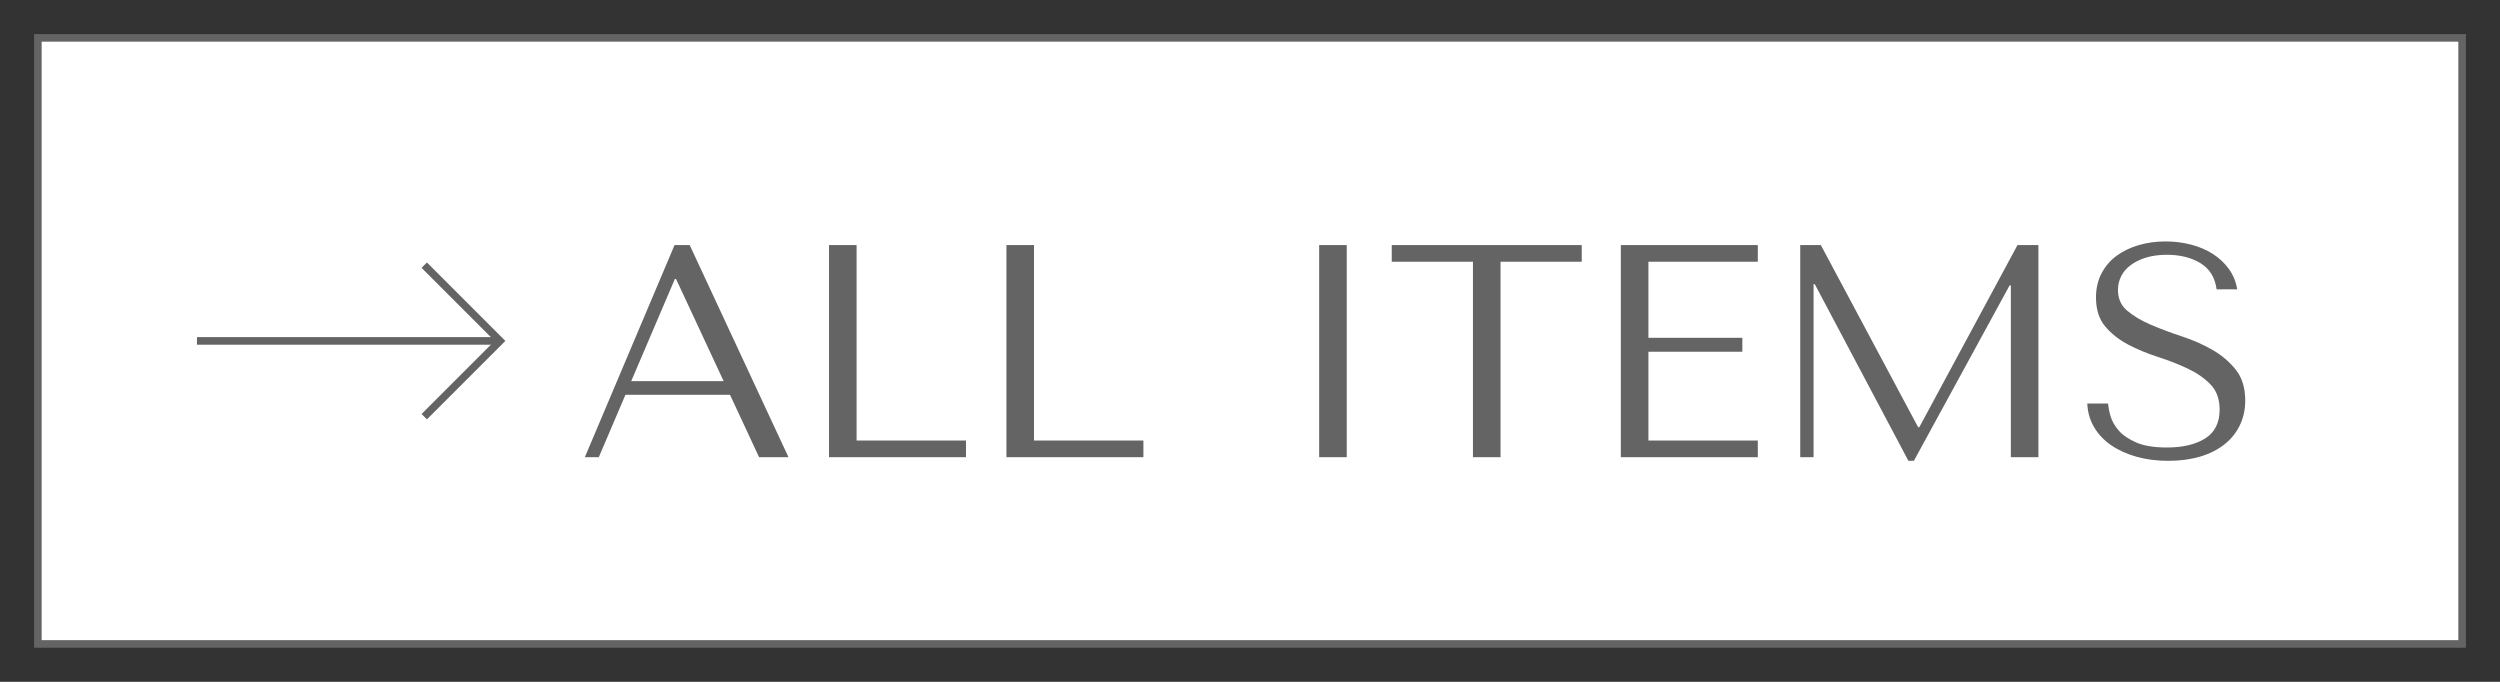
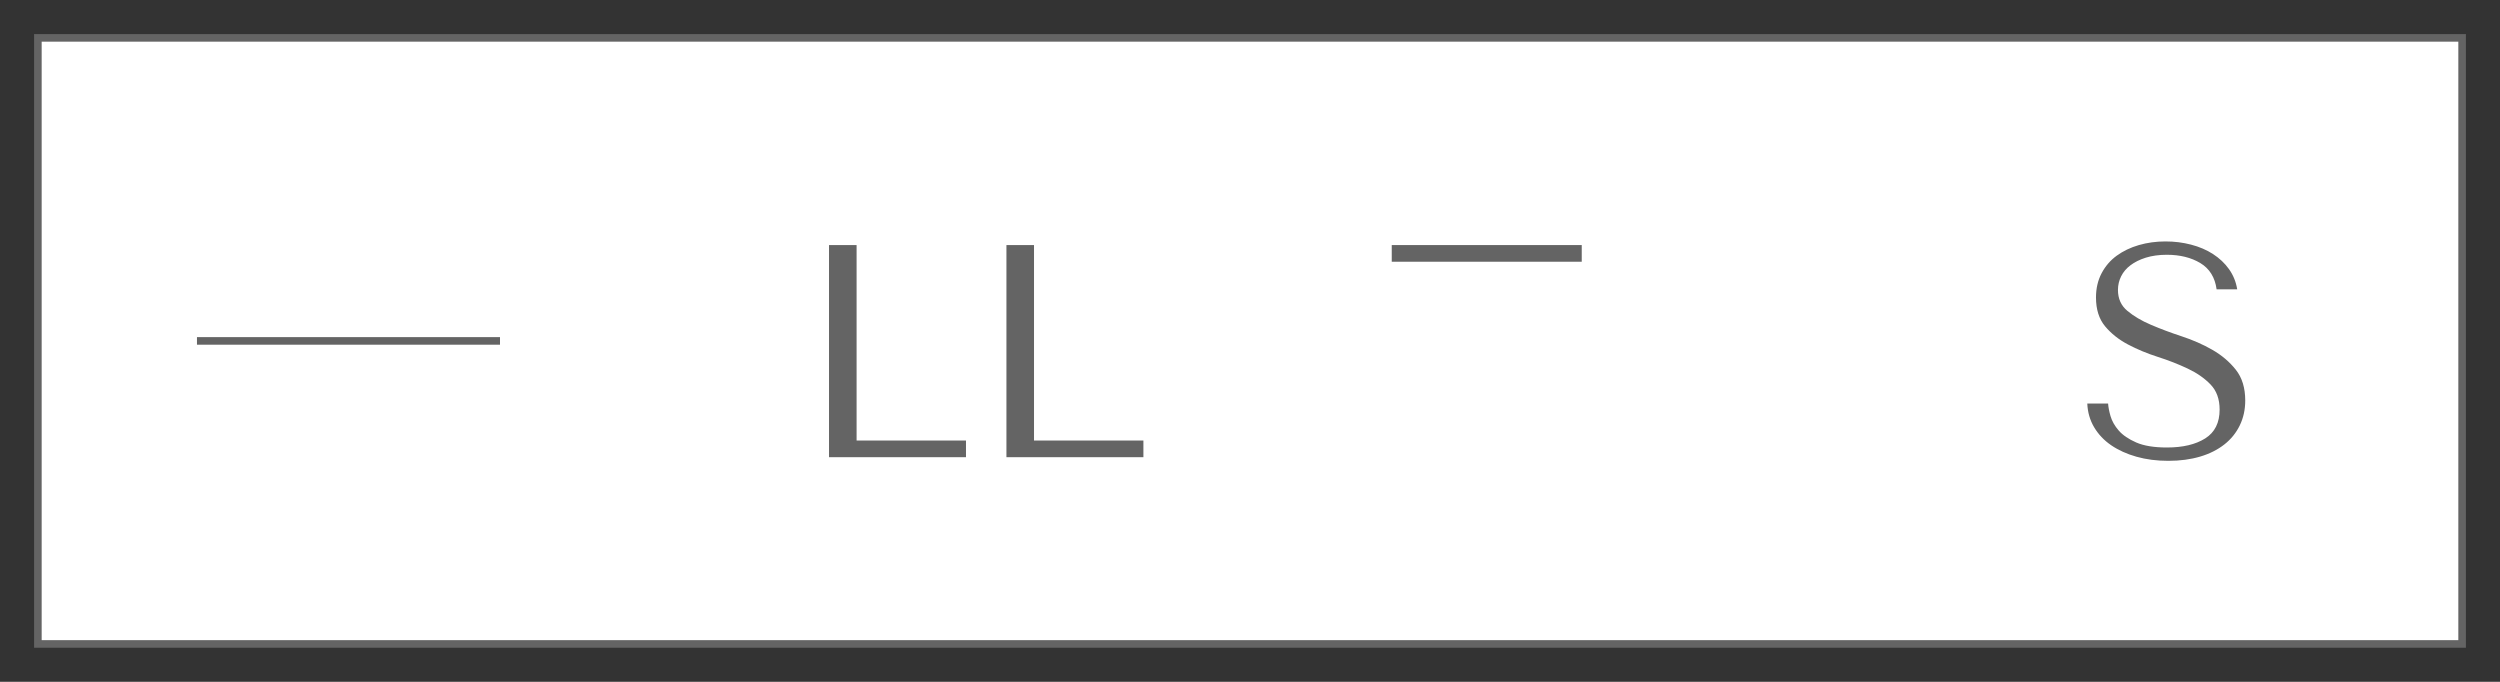
<svg xmlns="http://www.w3.org/2000/svg" id="_ボタン" data-name="ボタン" viewBox="0 0 330 90">
  <rect x="0" y="0" width="330" height="90" fill="#333333" stroke="none" />
  <defs>
    <style>
      .cls-1 {
        fill: #fff;
      }

      .cls-1, .cls-2 {
        stroke: #646464;
        stroke-miterlimit: 10;
      }

      .cls-2 {
        fill: none;
      }

      .cls-3 {
        fill: #646464;
      }
    </style>
  </defs>
  <rect class="cls-1" x="5" y="5" width="320" height="80" />
  <g>
    <g>
-       <path class="cls-3" d="M82.56,52.11l-3.52,8.24h-1.84l11.84-28h2l13.04,28h-3.88l-3.84-8.24h-13.8ZM89.24,36.83h-.16l-5.76,13.48h12.2l-6.28-13.48Z" />
      <path class="cls-3" d="M109.43,60.35v-28h3.64v25.8h14.44v2.2h-18.08Z" />
      <path class="cls-3" d="M132.85,60.35v-28h3.64v25.8h14.44v2.2h-18.08Z" />
-       <path class="cls-3" d="M177.77,32.35v28h-3.64v-28h3.64Z" />
-       <path class="cls-3" d="M194.43,60.35v-25.8h-10.72v-2.2h25.08v2.2h-10.72v25.8h-3.64Z" />
-       <path class="cls-3" d="M232.03,32.35v2.2h-14.44v10.04h12.4v1.84h-12.4v11.72h14.44v2.2h-18.08v-28h18.08Z" />
-       <path class="cls-3" d="M253.19,56.39h.16l12.96-24.04h2.76v28h-3.64v-22.68h-.16l-12.64,23.16h-.72l-12.36-23.32h-.16v22.84h-1.76v-28h2.72l12.84,24.04Z" />
+       <path class="cls-3" d="M194.43,60.35v-25.8h-10.72v-2.2h25.08v2.2h-10.72h-3.64Z" />
      <path class="cls-3" d="M278.27,53.27c.03.45.13,1.01.32,1.66s.55,1.29,1.08,1.9,1.31,1.14,2.32,1.58c1.01.44,2.36.66,4.04.66,2.11,0,3.79-.4,5.06-1.2,1.27-.8,1.9-2.07,1.9-3.8,0-1.39-.4-2.49-1.2-3.32s-1.81-1.53-3.02-2.1c-1.21-.57-2.53-1.09-3.94-1.54-1.41-.45-2.73-1-3.94-1.64-1.21-.64-2.22-1.44-3.02-2.4s-1.2-2.23-1.2-3.8c0-1.2.25-2.27.74-3.2.49-.93,1.16-1.71,2-2.32s1.82-1.08,2.92-1.4c1.11-.32,2.28-.48,3.5-.48s2.3.14,3.38.42c1.08.28,2.05.69,2.9,1.24.85.55,1.56,1.21,2.12,2,.56.79.92,1.67,1.08,2.66h-2.72c-.21-1.57-.93-2.73-2.14-3.46s-2.69-1.1-4.43-1.1c-1.04,0-1.96.13-2.77.38-.8.25-1.48.59-2.02,1-.55.41-.96.9-1.24,1.46-.28.56-.42,1.16-.42,1.8,0,1.15.41,2.07,1.24,2.76.83.69,1.86,1.31,3.11,1.84,1.24.53,2.59,1.04,4.05,1.52,1.46.48,2.81,1.07,4.05,1.78s2.28,1.59,3.11,2.64c.83,1.05,1.24,2.41,1.24,4.06,0,1.2-.24,2.29-.72,3.28-.48.99-1.16,1.83-2.04,2.52s-1.94,1.23-3.19,1.6-2.64.56-4.19.56-2.93-.18-4.21-.54c-1.28-.36-2.4-.87-3.35-1.52-.95-.65-1.7-1.45-2.25-2.38-.55-.93-.85-1.97-.9-3.12h2.72Z" />
    </g>
    <g>
      <line class="cls-2" x1="26" y1="45" x2="66" y2="45" />
-       <polyline class="cls-2" points="56 55 66 45 56 35" />
    </g>
  </g>
</svg>